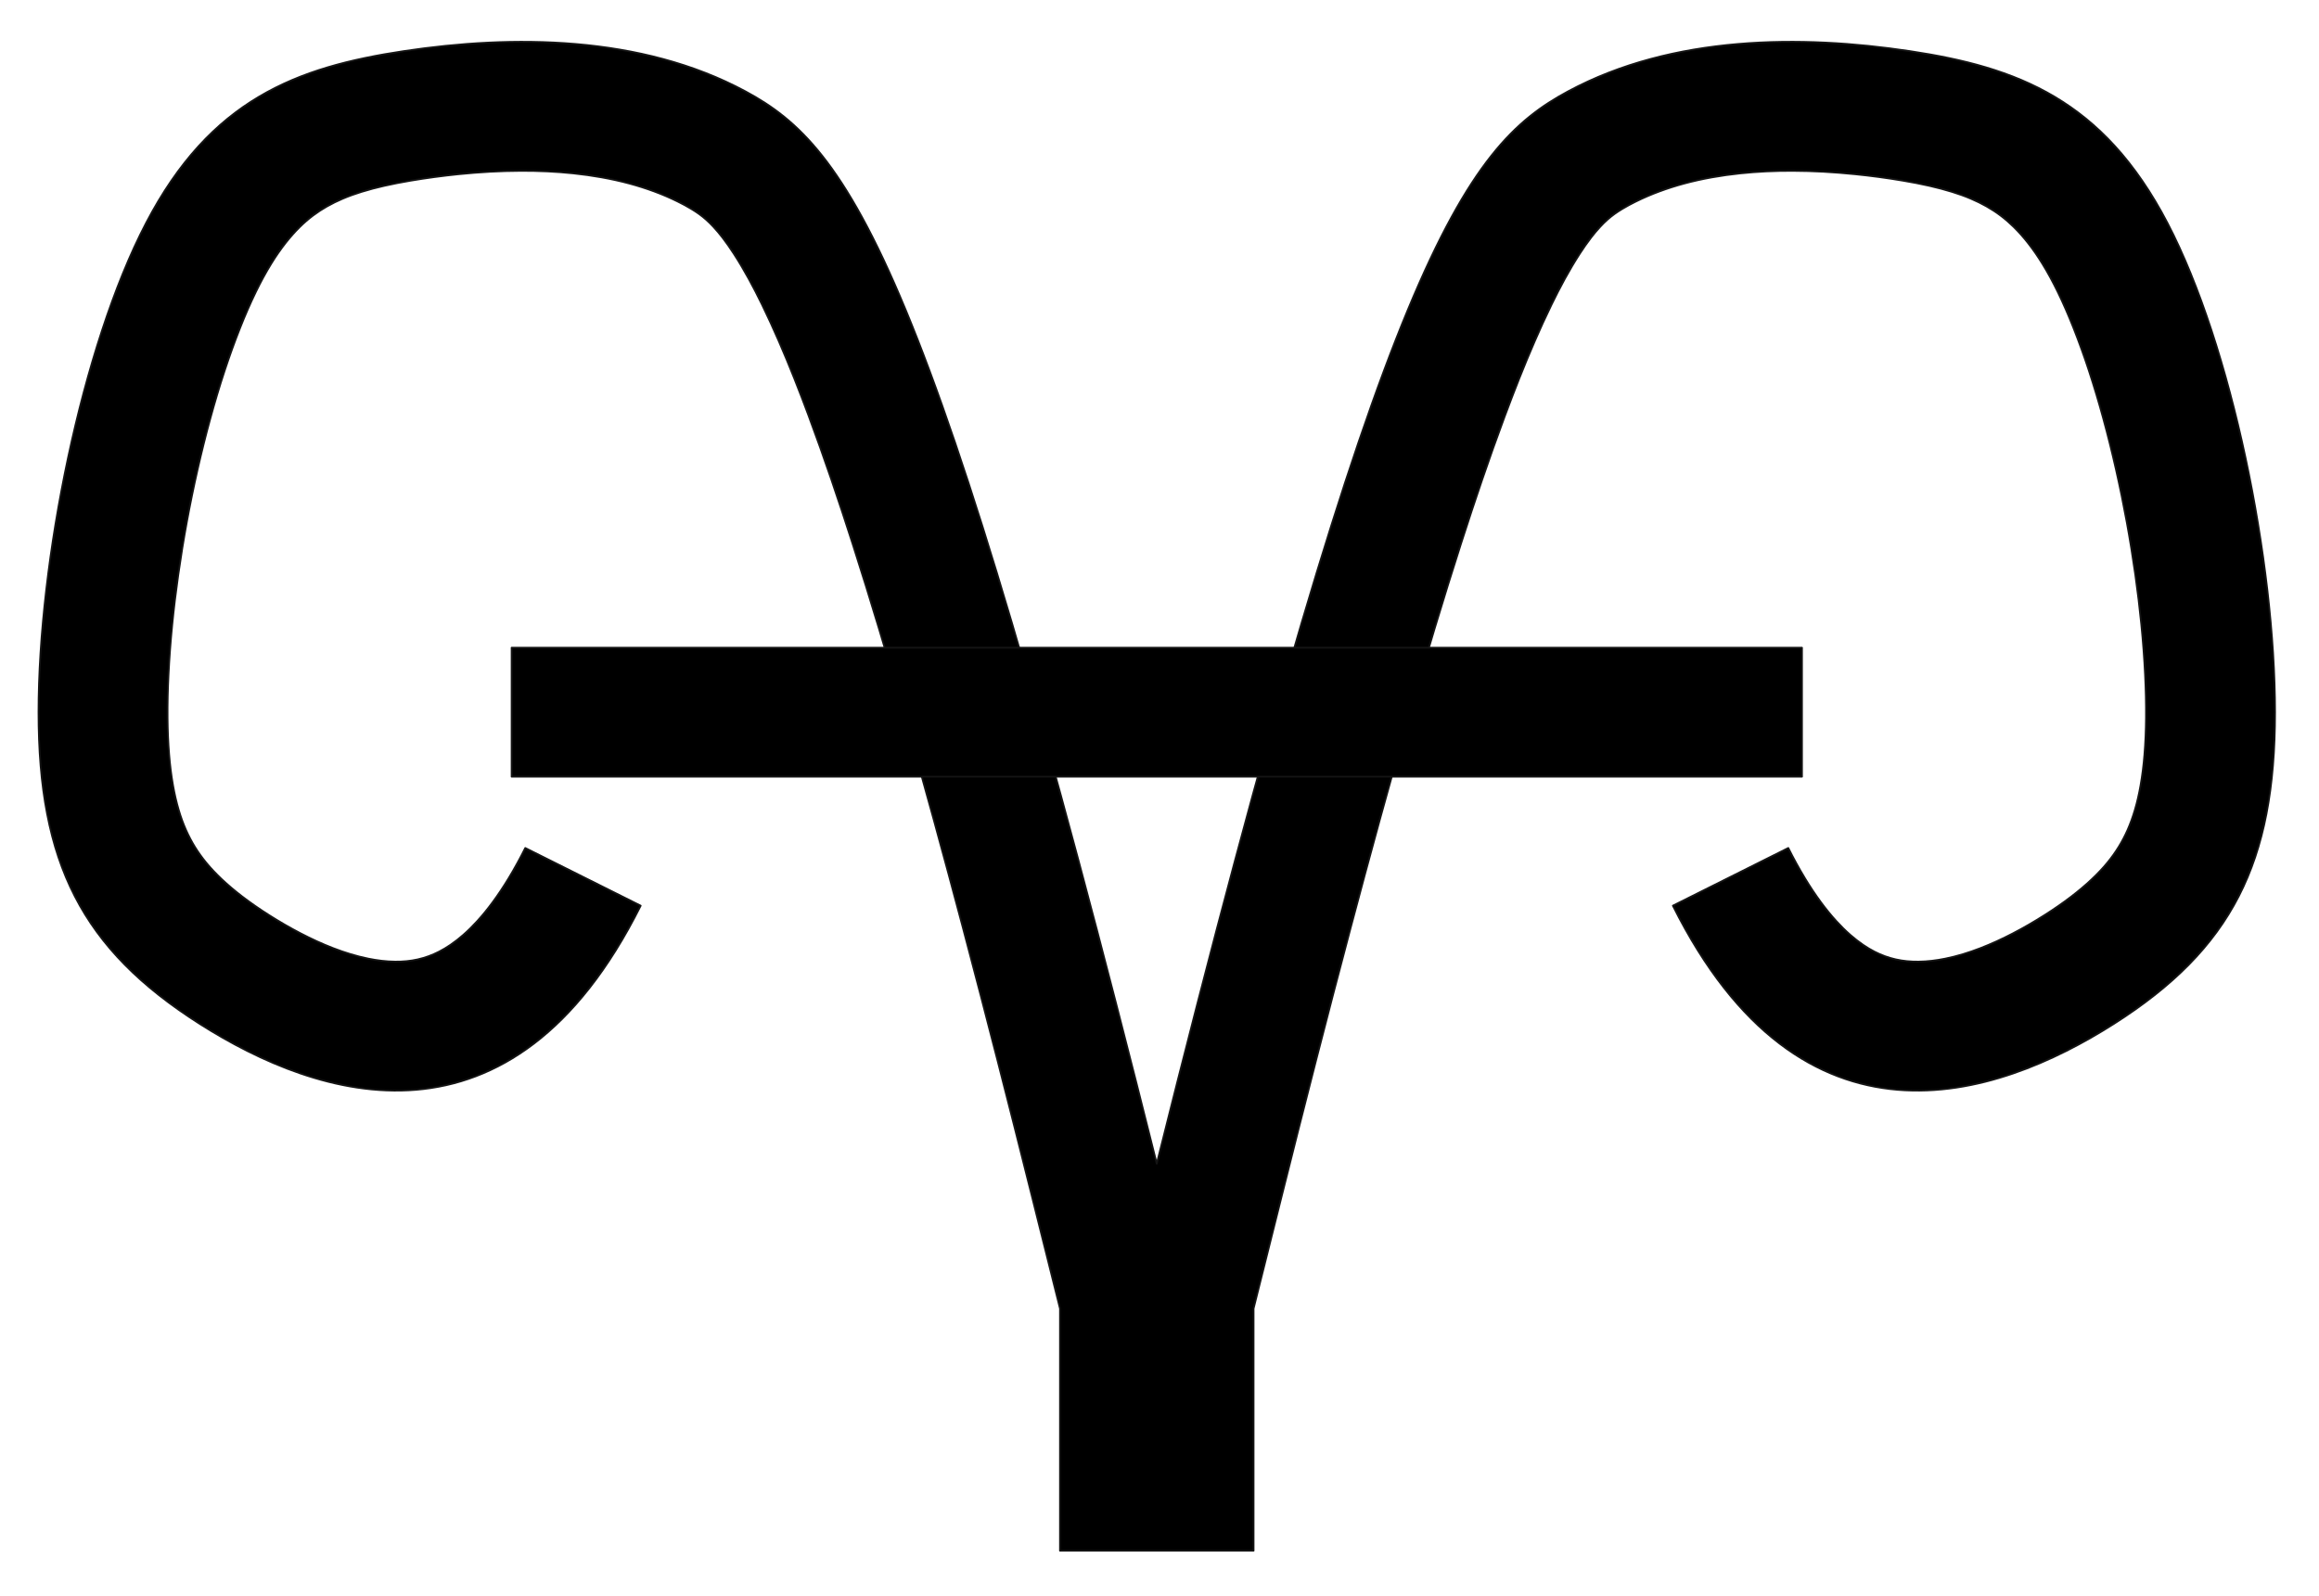
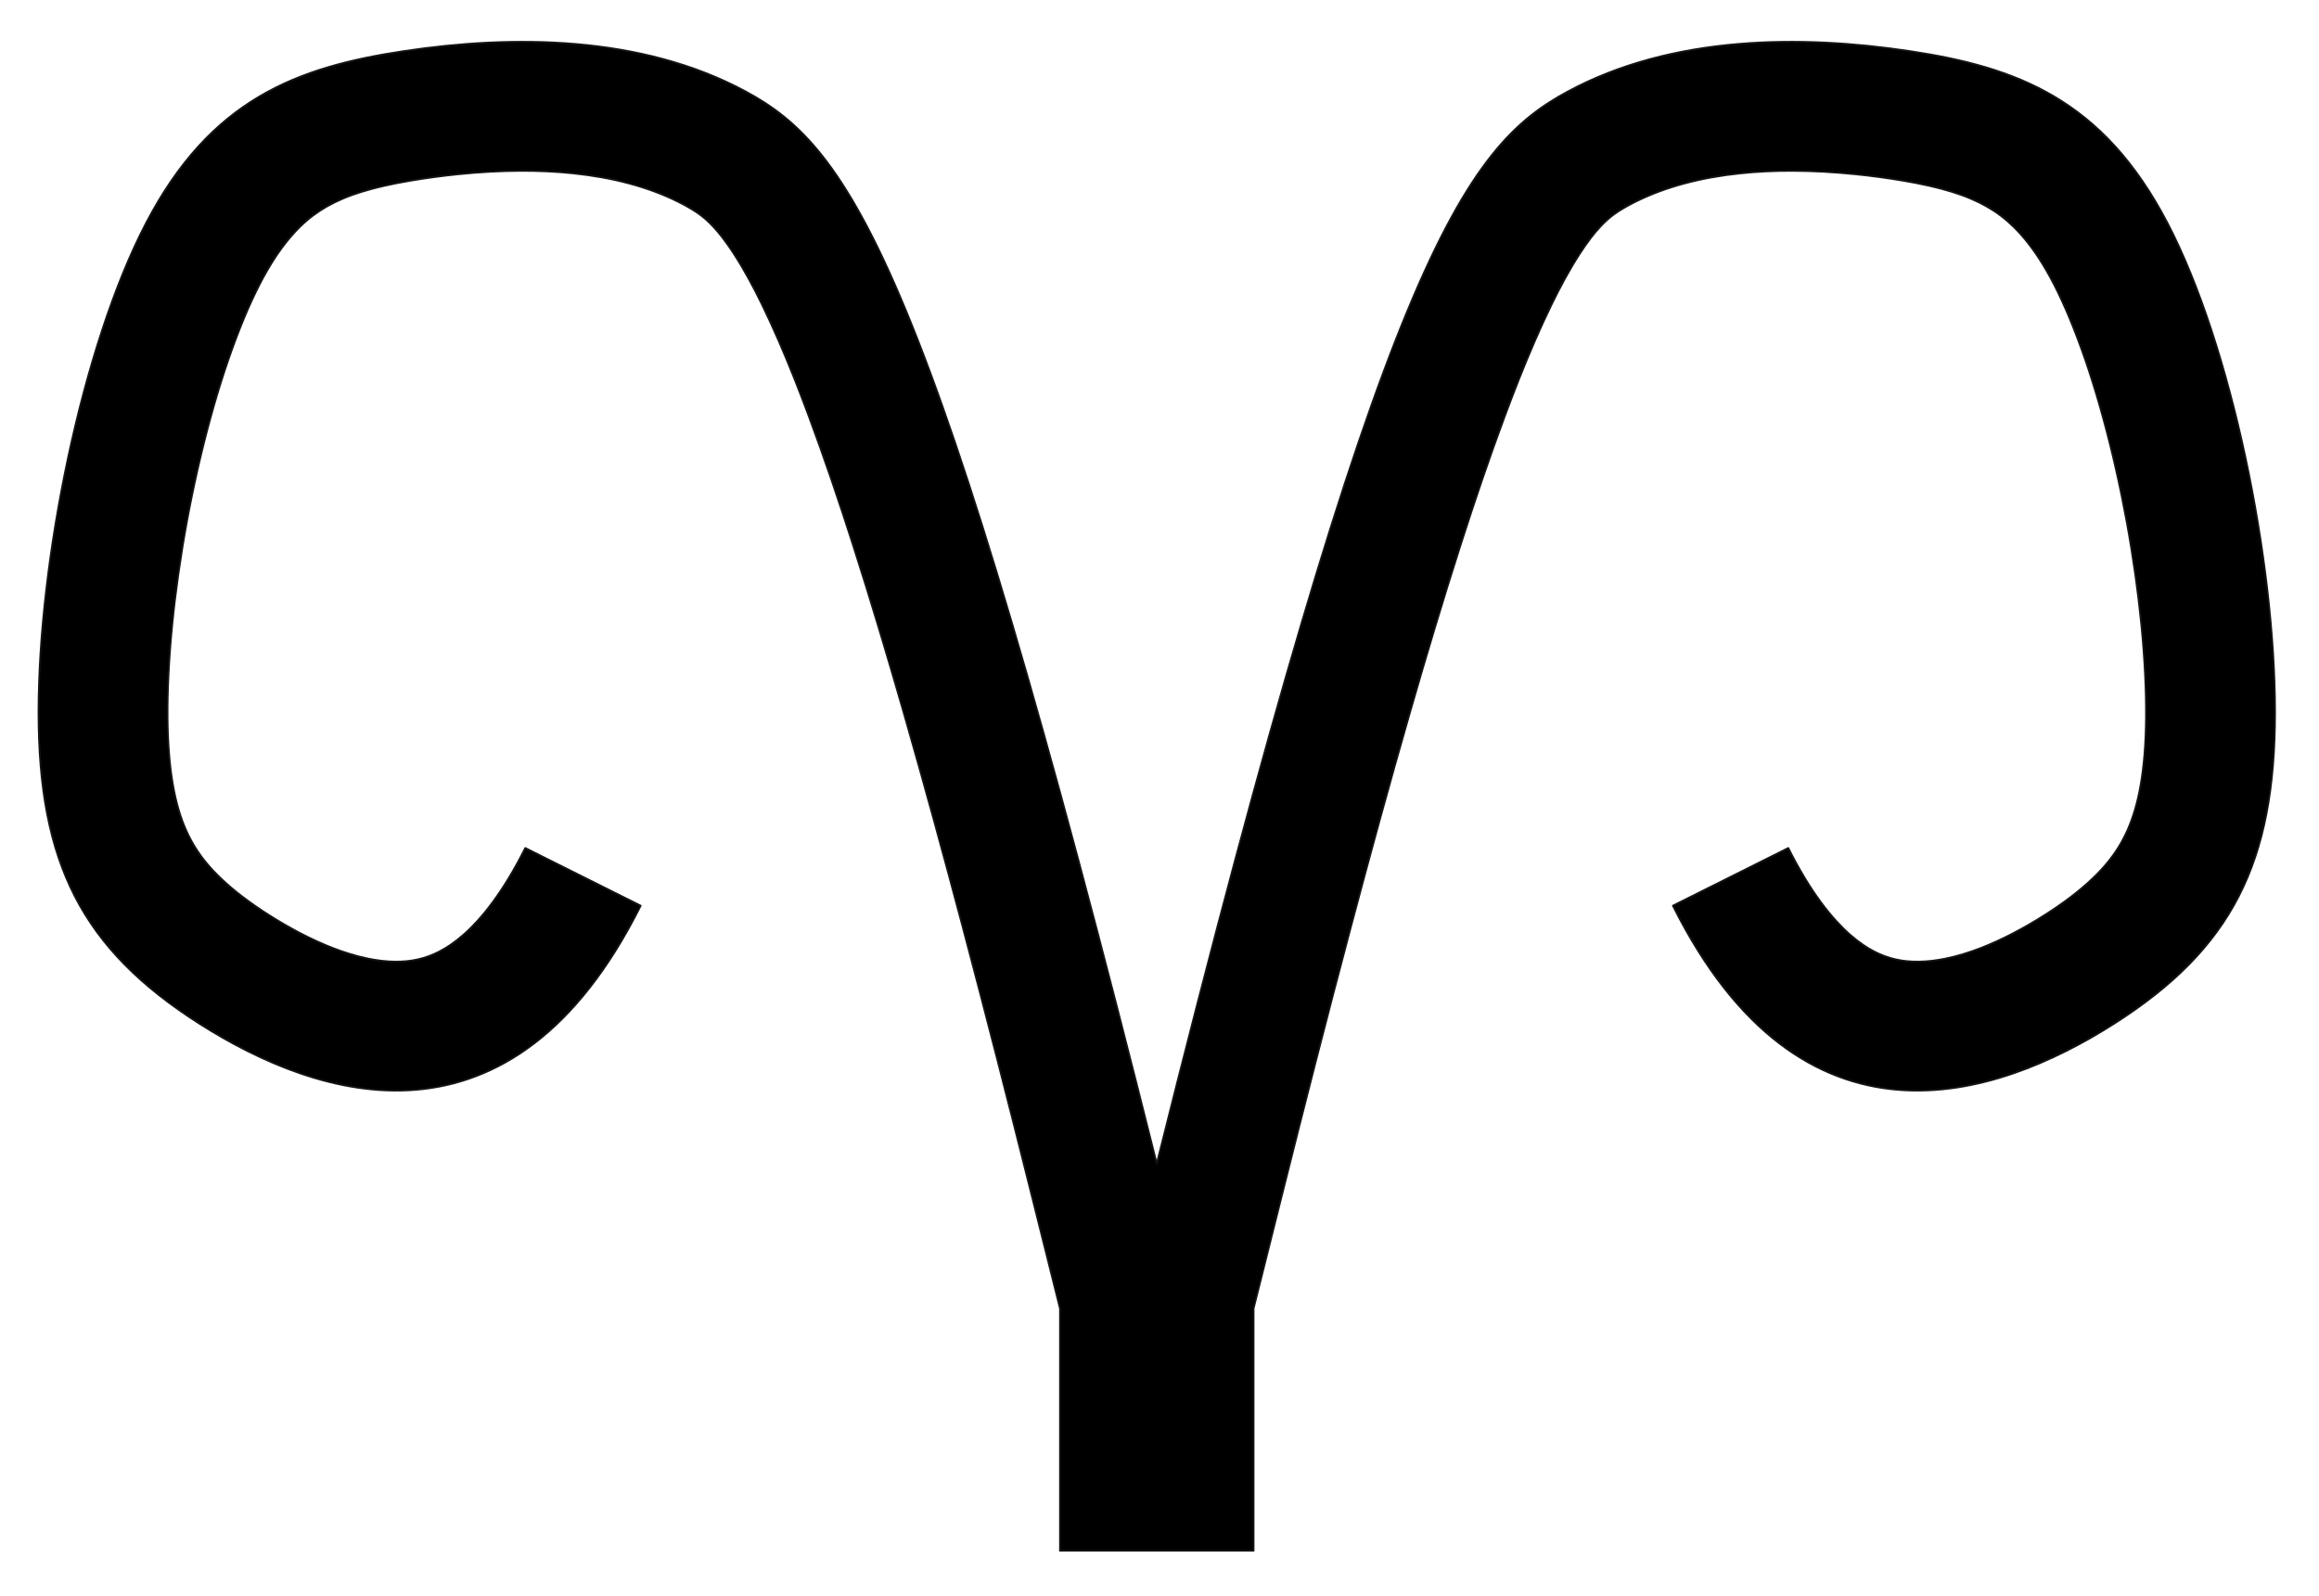
<svg xmlns="http://www.w3.org/2000/svg" id="È_xA2_ÑËÆæÂÄ_xBA_" viewBox="0 0 1294 890.67" style="enable-background:new 0 0 1294 890.67;">
  <style>.st0{stroke:#141414;stroke-linecap:round;stroke-linejoin:round;}</style>
  <path class="st0" d="M357.5 505.5c-21.47-10.73-42.93-21.47-64.4-32.2-2.88 5.75-5.95 11.4-9.29 16.9-2.81 4.63-5.79 9.15-9.01 13.5-2.66 3.6-5.48 7.09-8.5 10.4-2.47 2.71-5.07 5.3-7.83 7.72-2.25 1.97-4.61 3.83-7.09 5.52-2.06 1.4-4.19 2.69-6.41 3.83-3.75 1.91-7.73 3.38-11.84 4.3-4.14.93-8.39 1.3-12.63 1.26-5.03-.05-10.04-.67-14.96-1.67-6.71-1.36-13.26-3.4-19.65-5.86-6.19-2.39-12.22-5.18-18.11-8.24-6.02-3.13-11.9-6.54-17.63-10.18-5.15-3.27-10.19-6.73-15.04-10.44-3.99-3.06-7.85-6.29-11.5-9.75-3.02-2.86-5.89-5.87-8.53-9.07-2.31-2.81-4.44-5.77-6.34-8.86-1.87-3.03-3.52-6.2-4.96-9.45-1.59-3.6-2.93-7.31-4.04-11.09-1.33-4.49-2.36-9.07-3.18-13.69-1-5.63-1.68-11.32-2.16-17.02-.57-6.86-.84-13.74-.9-20.63-.07-8.08.13-16.17.53-24.24.91-18.61 2.81-37.15 5.42-55.6 2.79-19.75 6.38-39.38 10.79-58.84 2.16-9.54 4.52-19.04 7.1-28.48 2.45-8.96 5.09-17.86 8-26.69 2.66-8.07 5.53-16.08 8.66-23.98 2.71-6.84 5.62-13.6 8.85-20.21 2.61-5.34 5.42-10.57 8.54-15.63 2.5-4.05 5.2-7.98 8.15-11.72 2.39-3.02 4.94-5.92 7.68-8.63 2.33-2.3 4.81-4.47 7.43-6.44 2.47-1.86 5.07-3.55 7.76-5.08 2.85-1.62 5.8-3.06 8.81-4.34 3.42-1.45 6.92-2.7 10.47-3.8 4.15-1.29 8.36-2.39 12.59-3.35 4.92-1.12 9.87-2.06 14.84-2.91 8.86-1.5 17.77-2.69 26.71-3.6 11.61-1.17 23.27-1.86 34.93-1.89 9.73-.03 19.47.4 29.15 1.42 10.57 1.11 21.08 2.92 31.35 5.69 9.33 2.52 18.45 5.83 27.11 10.13 2.5 1.24 4.96 2.56 7.35 4 1.47.89 2.91 1.81 4.31 2.82 1.33.96 2.61 1.98 3.84 3.06 1.47 1.3 2.87 2.68 4.2 4.12 1.8 1.94 3.49 3.97 5.1 6.06 2.21 2.87 4.27 5.85 6.24 8.89 5.92 9.12 11.04 18.72 15.81 28.5 3.29 6.75 6.41 13.59 9.4 20.47 5.95 13.69 11.41 27.59 16.61 41.58 8.76 23.55 16.81 47.35 24.48 71.27 10.04 31.28 19.45 62.76 28.53 94.33 11.48 39.94 22.43 80.03 33.09 120.2 13.16 49.6 25.86 99.31 38.31 149.09 5.28 21.13 10.57 42.27 15.85 63.4.0 45.05.0 90.09.0 135.14 36 0 72 0 108 0 0-45.05.0-90.09.0-135.14 5.28-21.13 10.57-42.27 15.85-63.4 12.44-49.78 25.15-99.49 38.31-149.09 10.66-40.17 21.6-80.26 33.09-120.2 9.08-31.57 18.49-63.05 28.53-94.33 7.68-23.92 15.72-47.72 24.48-71.27 5.21-13.99 10.66-27.89 16.61-41.58 2.99-6.89 6.11-13.72 9.4-20.47 4.76-9.77 9.89-19.38 15.81-28.5 1.97-3.04 4.04-6.02 6.24-8.89 1.61-2.09 3.3-4.13 5.1-6.06 1.33-1.44 2.73-2.82 4.2-4.12 1.23-1.08 2.51-2.11 3.84-3.06 1.39-1 2.84-1.93 4.31-2.82 2.39-1.44 4.85-2.76 7.35-4 8.66-4.29 17.79-7.61 27.11-10.13 10.26-2.77 20.77-4.58 31.35-5.69 9.68-1.02 19.41-1.45 29.15-1.42 11.66.03 23.32.72 34.93 1.89 8.94.9 17.85 2.09 26.71 3.6 4.97.84 9.93 1.79 14.84 2.91 4.24.97 8.44 2.06 12.59 3.35 3.55 1.1 7.05 2.35 10.47 3.8 3.01 1.28 5.96 2.72 8.81 4.34 2.69 1.53 5.29 3.22 7.76 5.08 2.62 1.97 5.09 4.14 7.43 6.44 2.74 2.71 5.29 5.6 7.68 8.63 2.95 3.74 5.65 7.67 8.15 11.72 3.12 5.05 5.93 10.29 8.54 15.63 3.23 6.61 6.14 13.37 8.85 20.21 3.13 7.9 6.01 15.91 8.66 23.98 2.9 8.82 5.55 17.73 8 26.69 2.58 9.44 4.94 18.94 7.1 28.48 4.41 19.45 8 39.09 10.79 58.84 2.6 18.45 4.51 36.99 5.42 55.6.4 8.07.6 16.16.53 24.24-.06 6.88-.33 13.77-.9 20.63-.47 5.7-1.16 11.38-2.16 17.02-.82 4.61-1.84 9.19-3.18 13.69-1.12 3.77-2.45 7.49-4.04 11.09-1.44 3.26-3.09 6.42-4.96 9.45-1.91 3.1-4.03 6.05-6.34 8.86-2.64 3.21-5.51 6.22-8.53 9.07-3.65 3.46-7.51 6.69-11.5 9.75-4.84 3.71-9.88 7.17-15.04 10.44-5.73 3.64-11.6 7.05-17.63 10.18-5.89 3.06-11.92 5.85-18.11 8.24-6.38 2.47-12.94 4.51-19.65 5.86-4.93 1-9.94 1.62-14.96 1.67-4.24.04-8.5-.33-12.63-1.26-4.1-.92-8.09-2.38-11.84-4.3-2.22-1.13-4.35-2.42-6.41-3.83-2.47-1.69-4.83-3.55-7.09-5.52-2.76-2.42-5.36-5.01-7.83-7.72-3.02-3.31-5.84-6.8-8.5-10.4-3.22-4.35-6.2-8.87-9.01-13.5-3.33-5.5-6.41-11.15-9.29-16.9-21.47 10.73-42.93 21.47-64.4 32.2 72 144 180 108 246 66s90-90 90-174-24-204-60-273-84-87-144-96-132-9-190.5 22.5-103.5 94.5-229.5 598.5c-126-504-171-567-229.5-598.5S285.5 19.5 225.5 28.5s-108 27-144 96-60 189-60 273 24 132 90 174 174 78 246-66z" />
-   <rect x="285.5" y="361.5" class="st0" width="720" height="72" />
</svg>